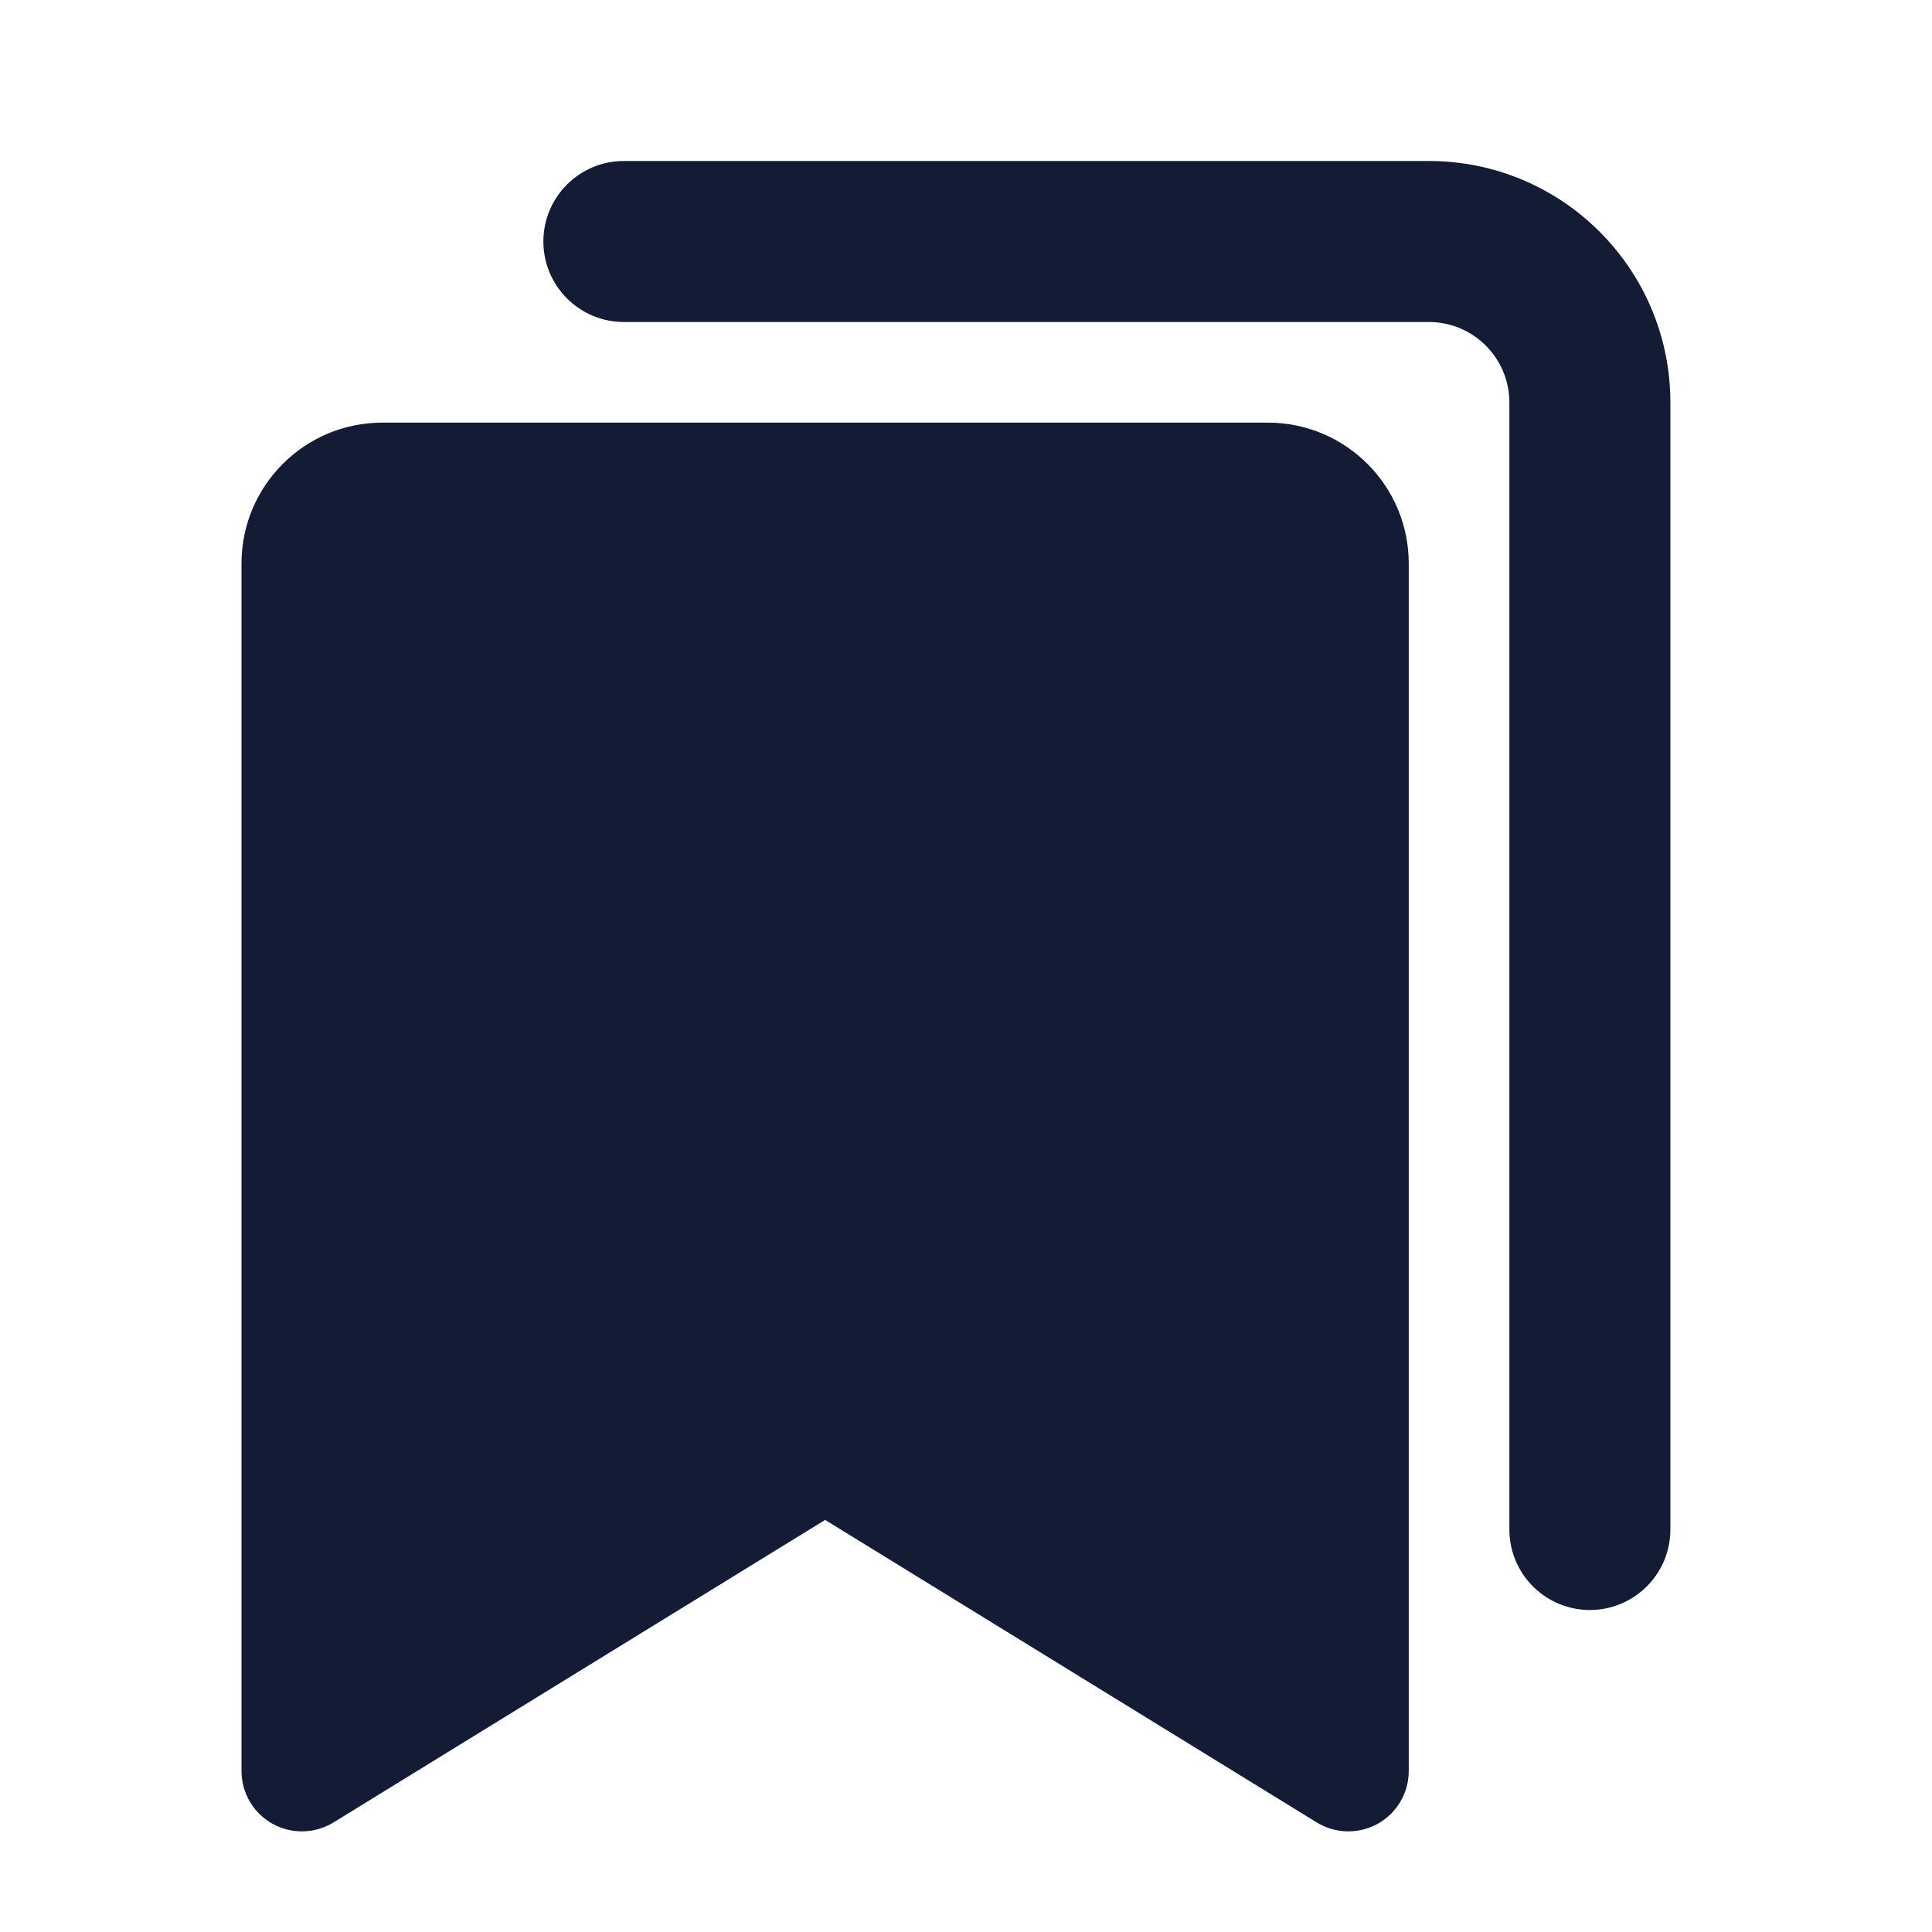
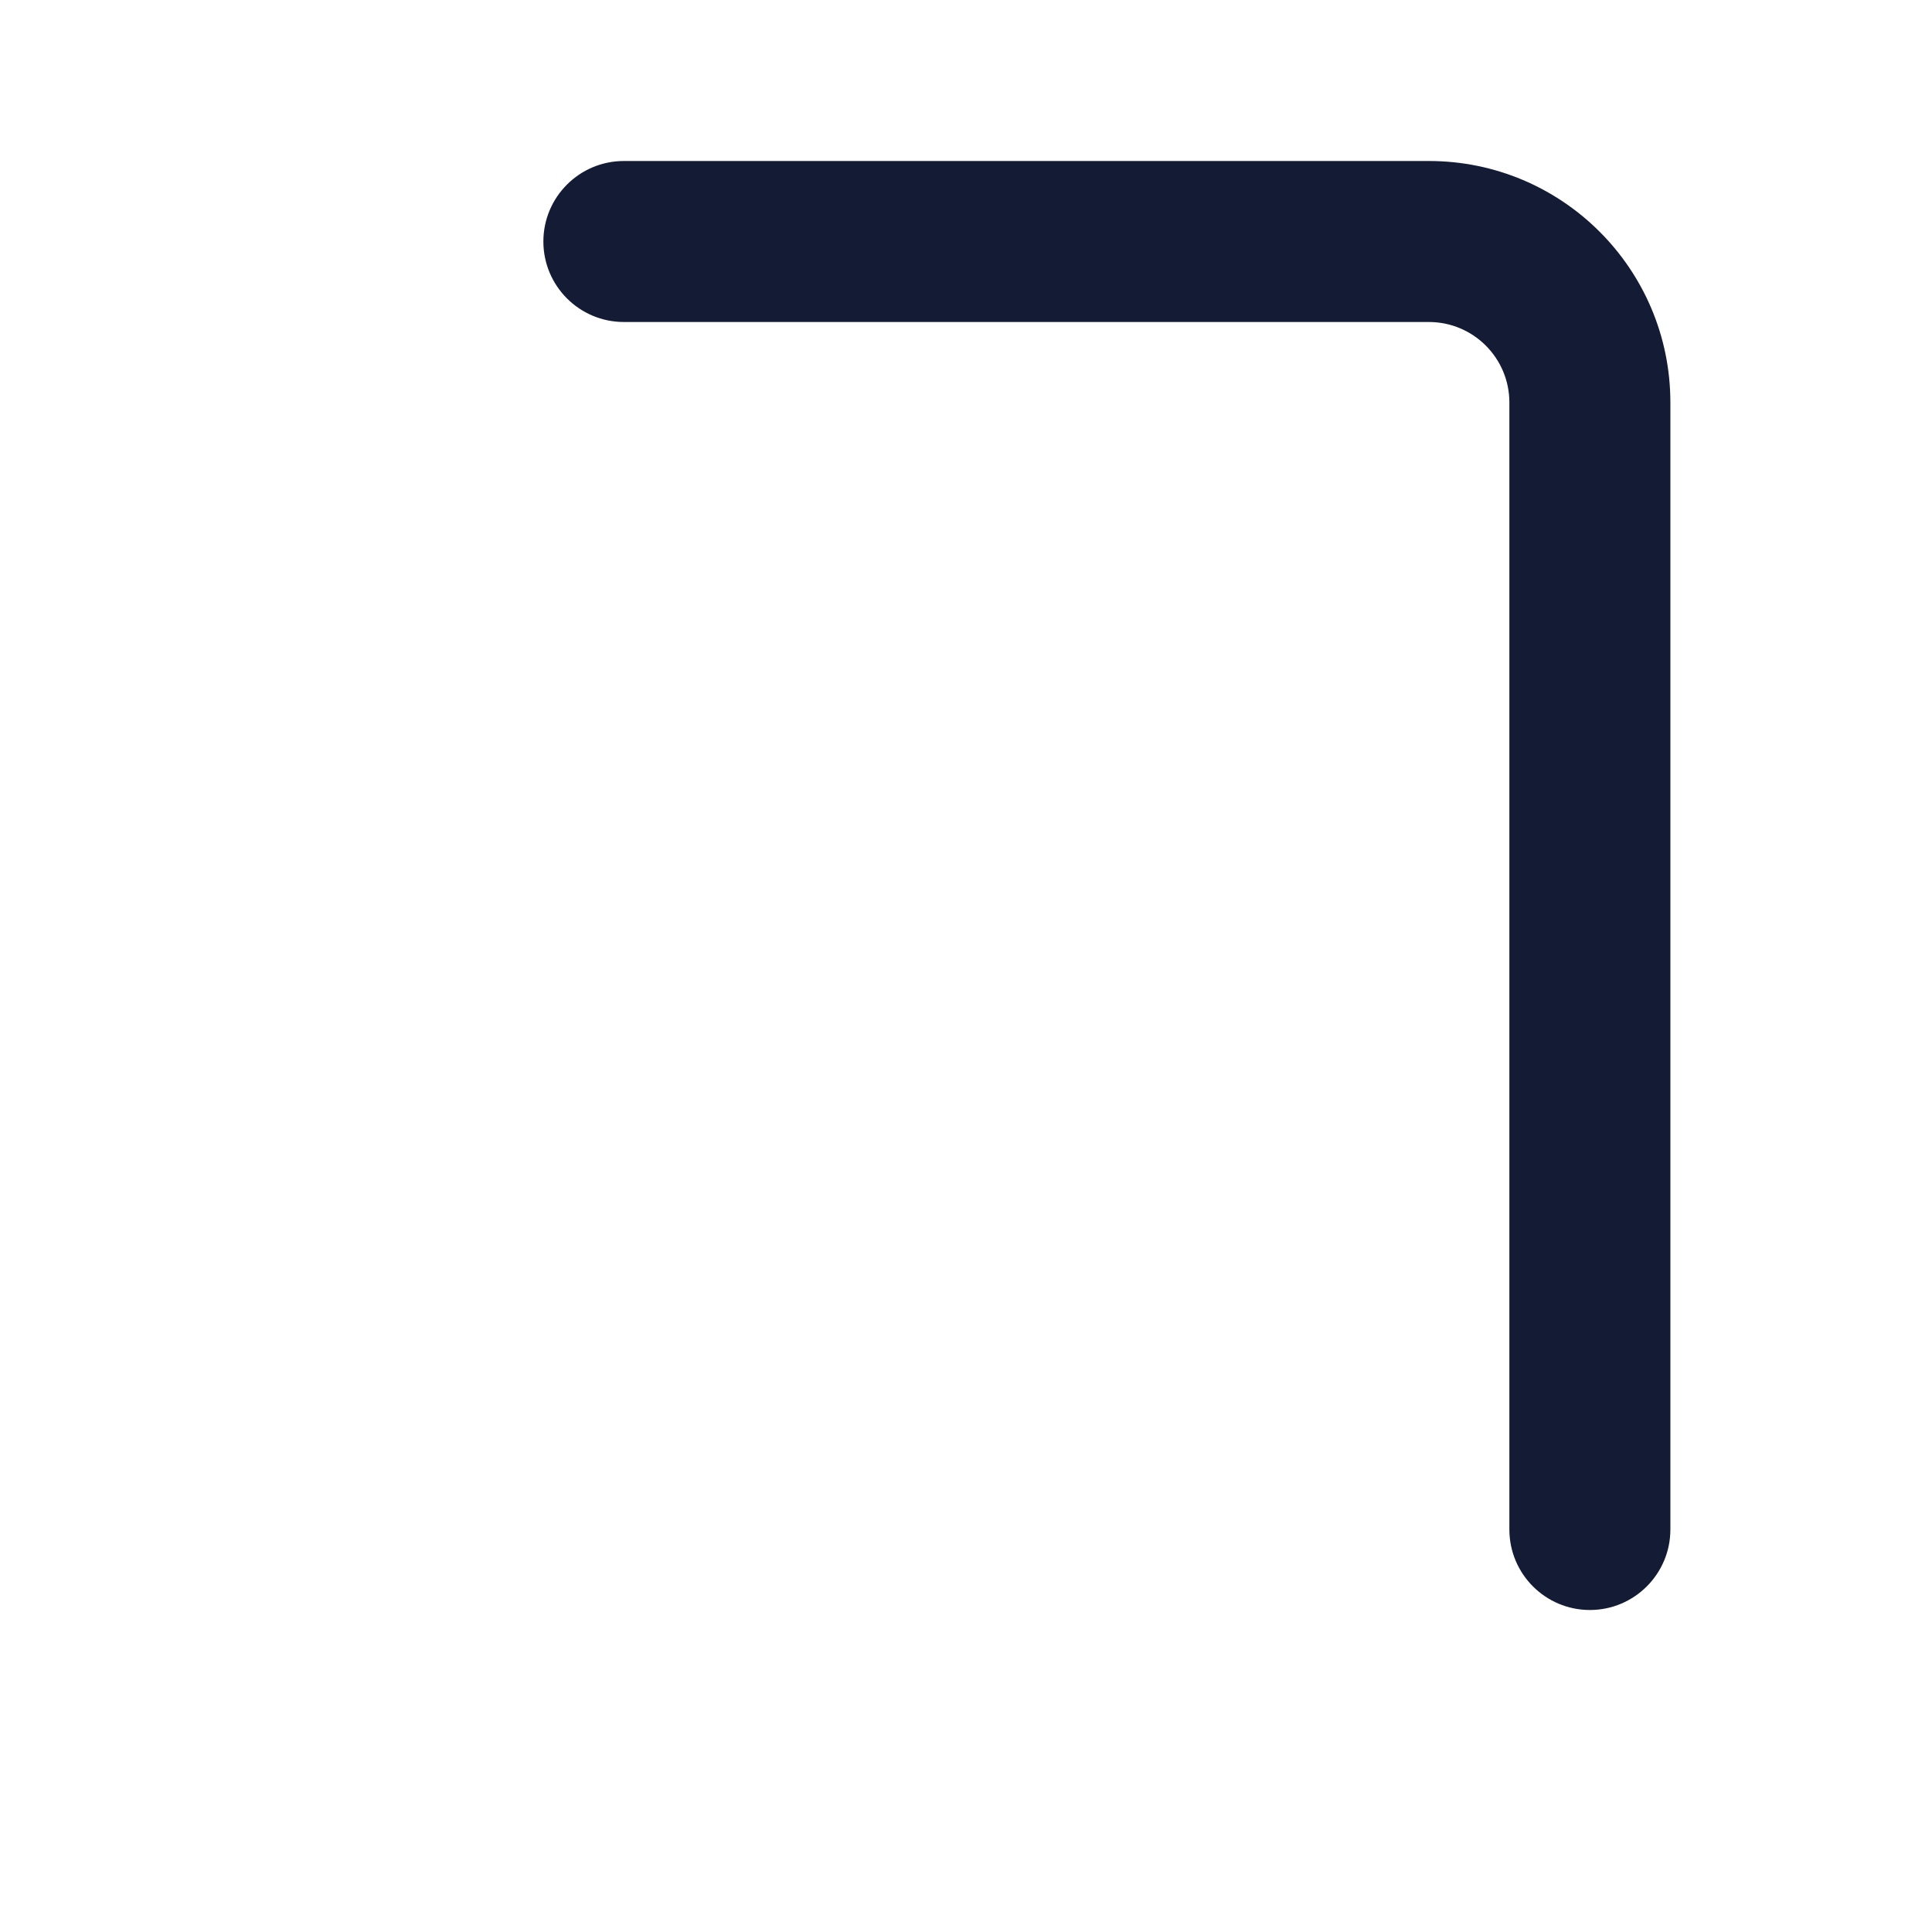
<svg xmlns="http://www.w3.org/2000/svg" width="24" height="24" viewBox="0 0 24 24" fill="none">
-   <path fill-rule="evenodd" clip-rule="evenodd" d="M3 7C3 6.034 3.784 5.25 4.75 5.25H15.75C16.716 5.25 17.5 6.034 17.5 7V22C17.5 22.272 17.353 22.522 17.116 22.655C16.879 22.787 16.588 22.781 16.357 22.639L10.25 18.881L4.143 22.639C3.912 22.781 3.621 22.787 3.384 22.655C3.147 22.522 3 22.272 3 22V7Z" fill="#141B34" />
  <path fill-rule="evenodd" clip-rule="evenodd" d="M6.75 3C6.75 2.448 7.198 2 7.75 2H17.75C19.407 2 20.75 3.343 20.75 5V19C20.75 19.552 20.302 20 19.75 20C19.198 20 18.75 19.552 18.75 19V5C18.75 4.448 18.302 4 17.75 4H7.75C7.198 4 6.75 3.552 6.75 3Z" fill="#141B34" />
</svg>